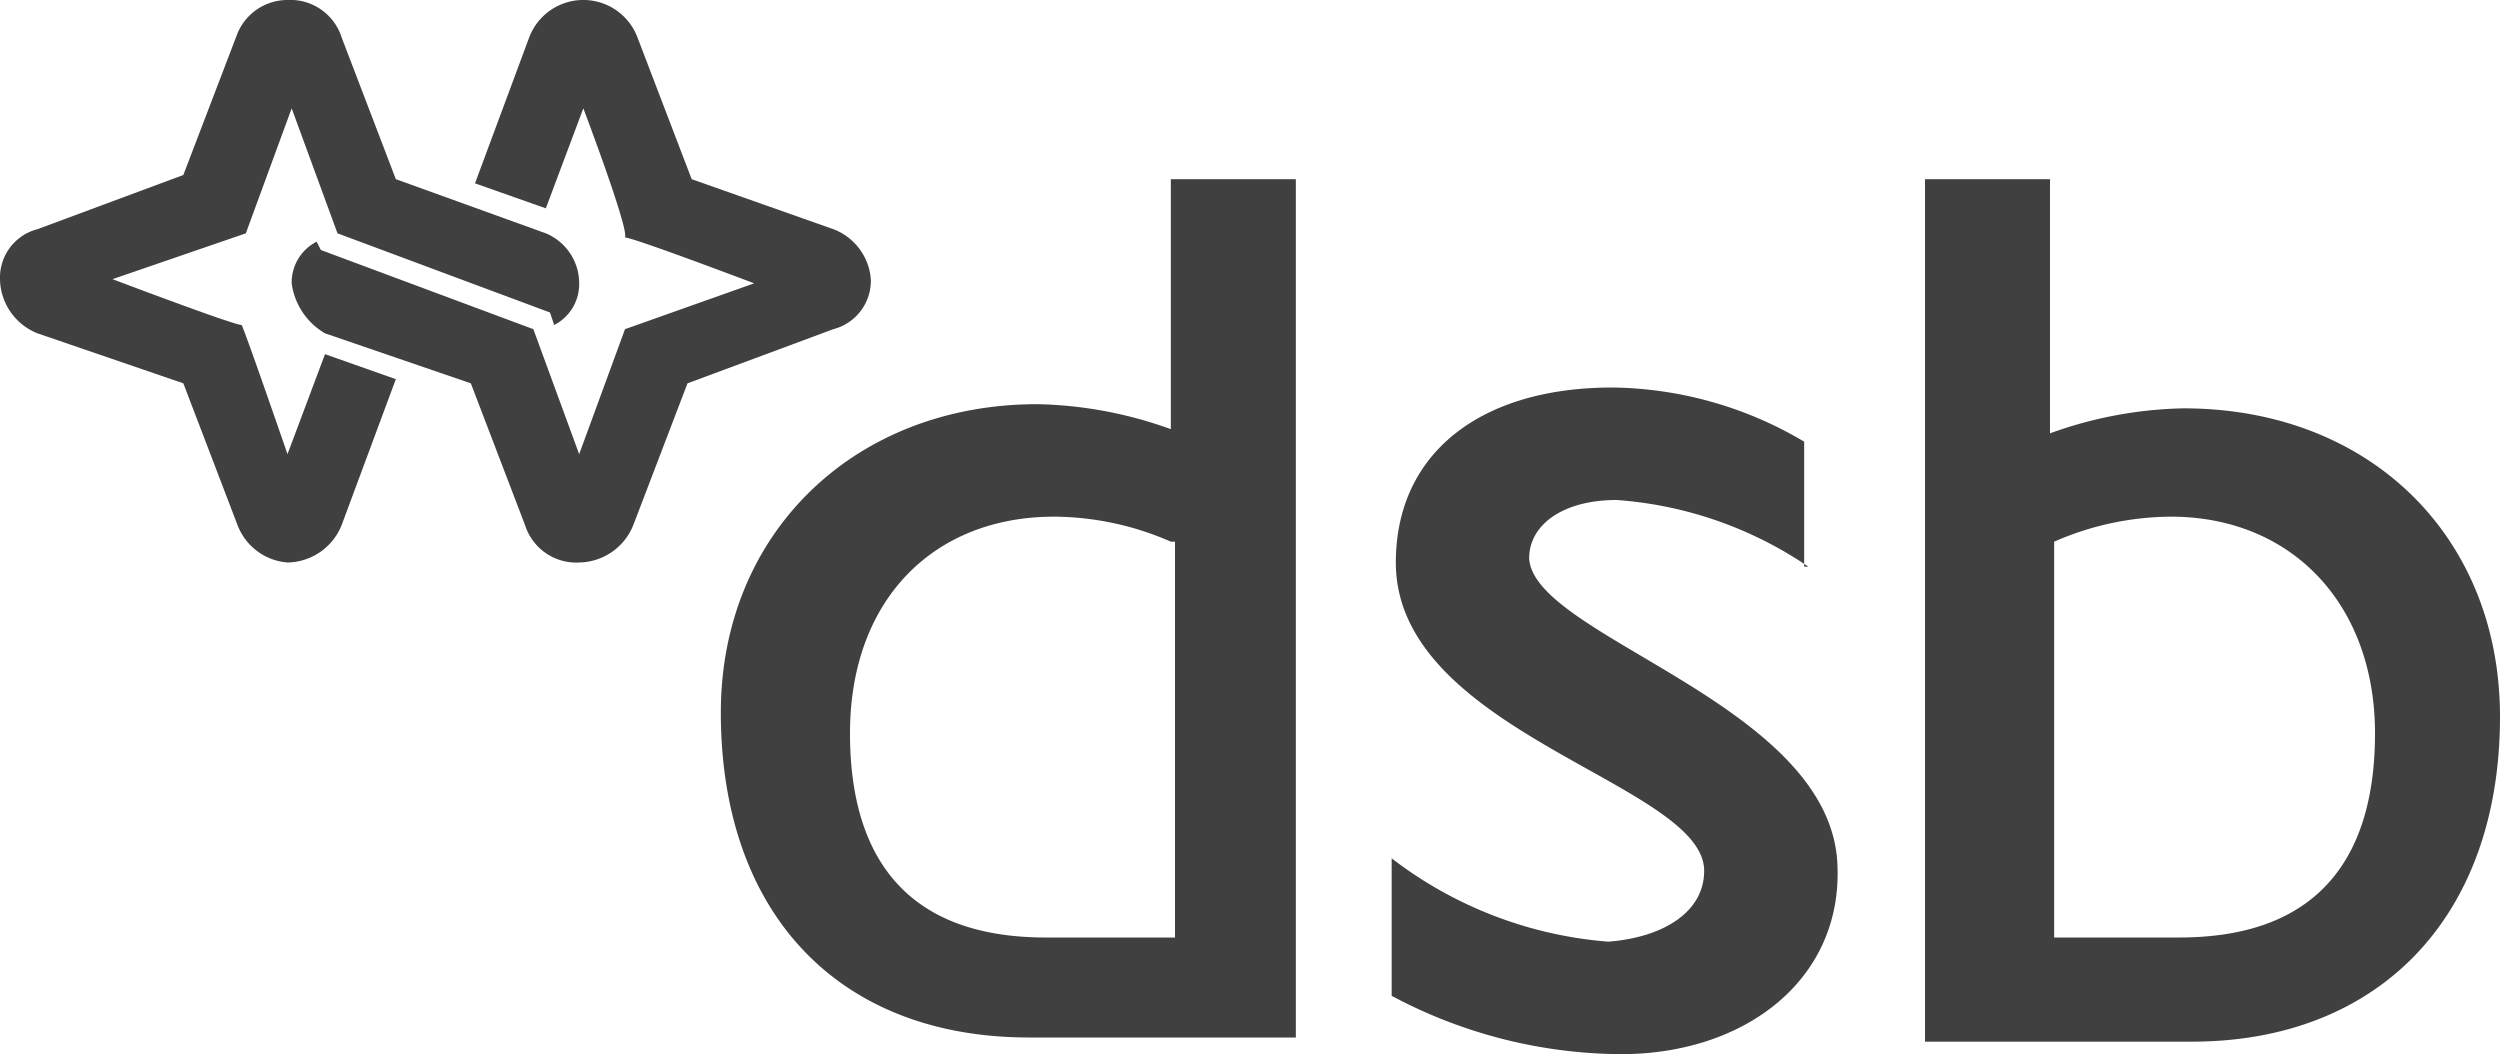
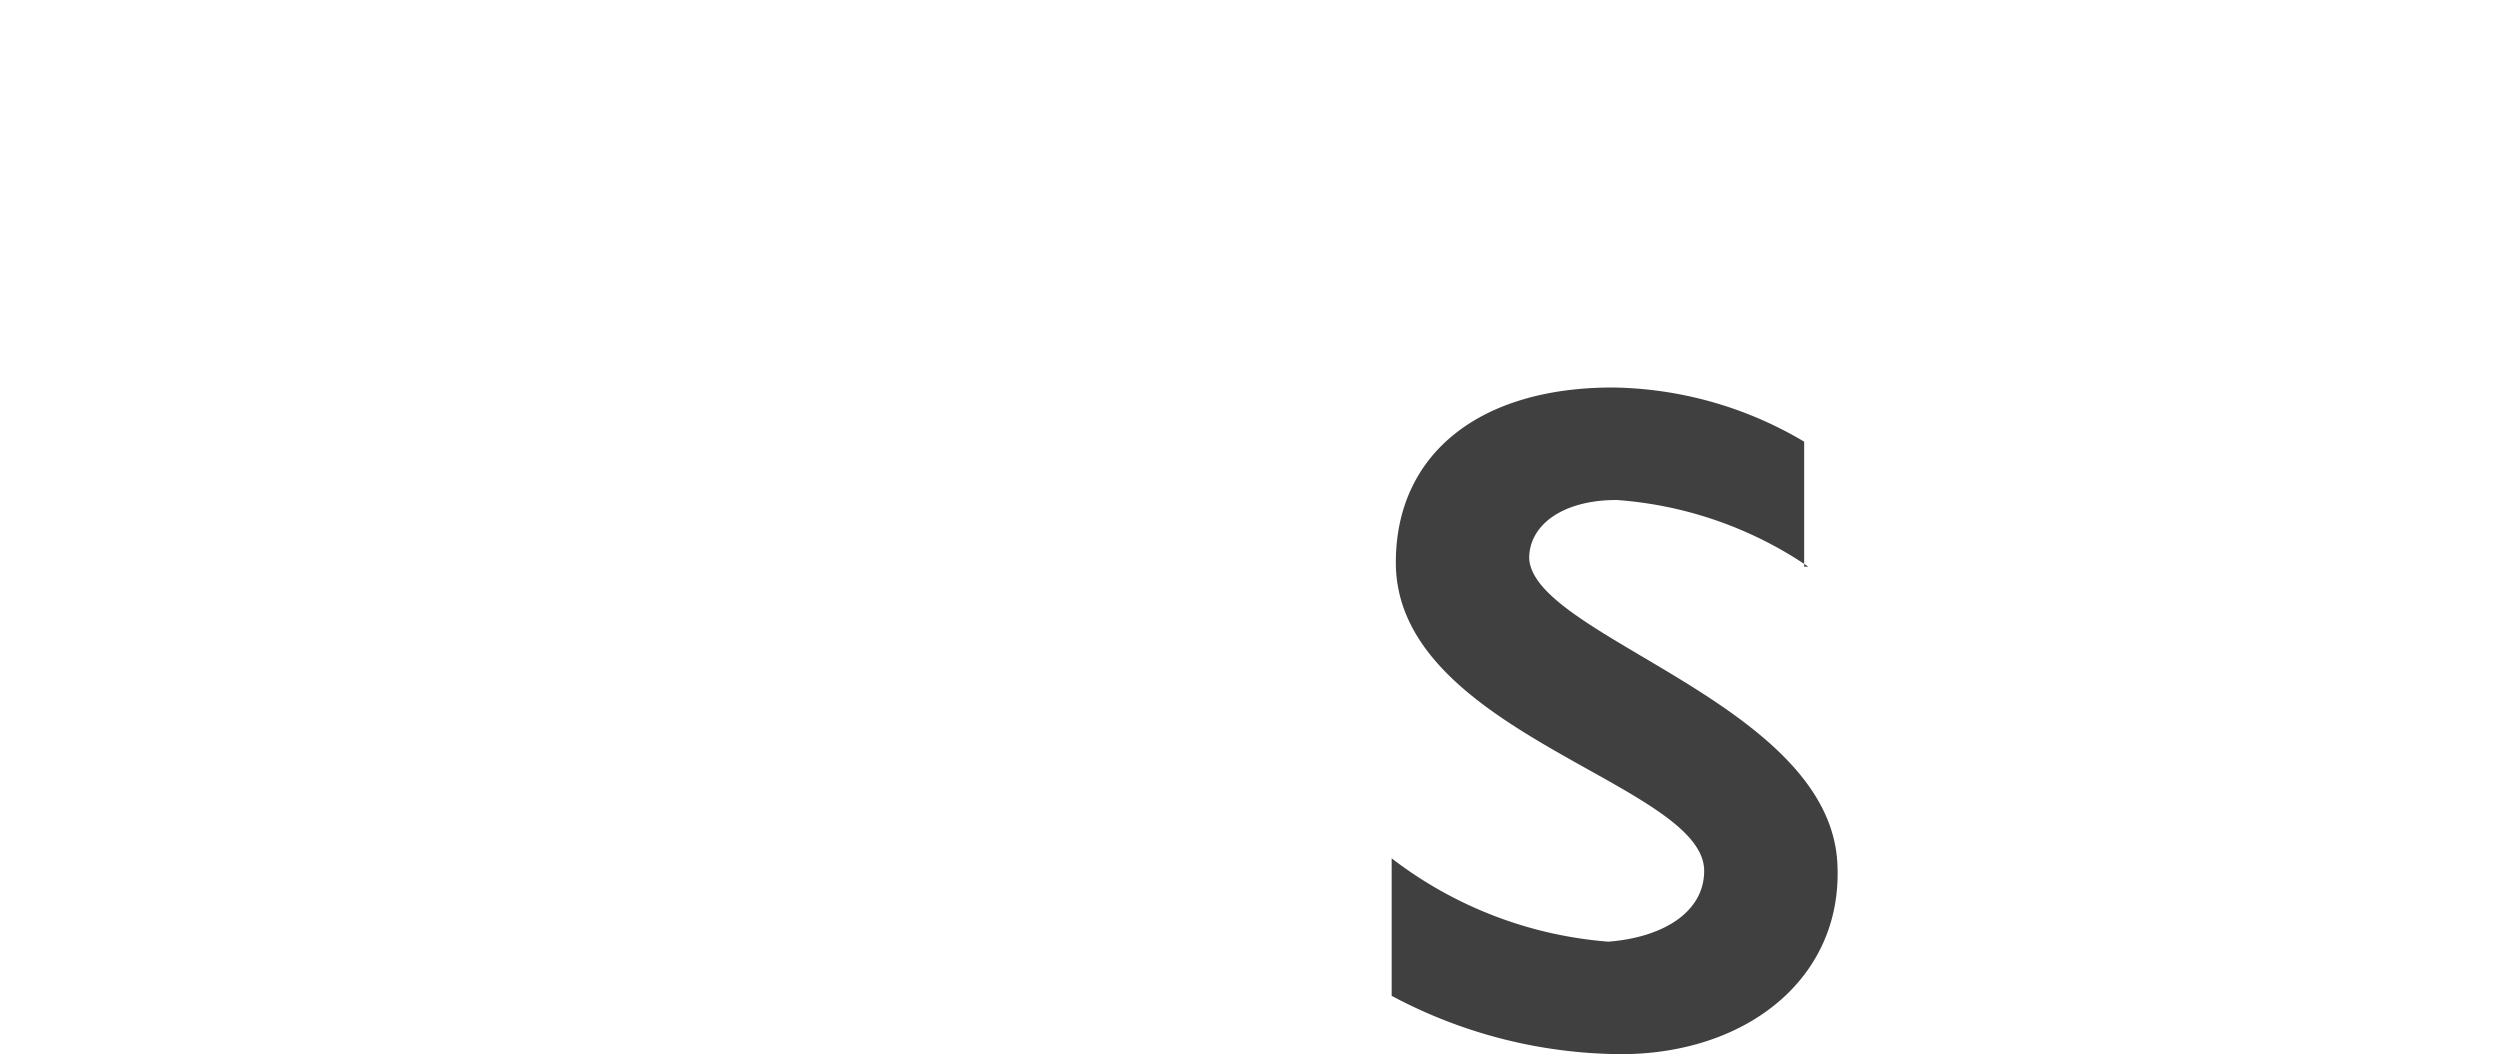
<svg xmlns="http://www.w3.org/2000/svg" id="dsb" width="90" height="37.95" viewBox="0 0 90 37.95">
-   <path id="Path_83" data-name="Path 83" d="M8.55,18.9,6.6,13.8,1.35,12A2.136,2.136,0,0,1,0,10.05a1.8,1.8,0,0,1,1.35-1.8L6.6,6.3,8.55,1.2A1.949,1.949,0,0,1,10.35,0,1.936,1.936,0,0,1,12.3,1.35l1.95,5.1,5.4,1.95a1.949,1.949,0,0,1,1.2,1.8,1.65,1.65,0,0,1-.9,1.5l-.15-.45L12.15,8.4,10.5,3.9,8.85,8.4l-4.8,1.65S8.4,11.7,8.7,11.7c.15.3,1.65,4.65,1.65,4.65l1.35-3.6,2.55.9L12.3,18.9a2.136,2.136,0,0,1-1.95,1.35A2.1,2.1,0,0,1,8.55,18.9Z" fill="#404041" />
-   <path id="Path_84" data-name="Path 84" d="M22.95,1.35l1.95,5.1L30,8.25a2.1,2.1,0,0,1,1.35,1.8A1.8,1.8,0,0,1,30,11.85L24.75,13.8,22.8,18.9a2.136,2.136,0,0,1-1.95,1.35A1.936,1.936,0,0,1,18.9,18.9l-1.95-5.1L11.7,12a2.467,2.467,0,0,1-1.2-1.8,1.65,1.65,0,0,1,.9-1.5l.15.3,7.65,2.85,1.65,4.5,1.65-4.5,4.65-1.65S22.8,8.55,22.5,8.55C22.65,8.25,21,3.9,21,3.9L19.65,7.5,17.1,6.6l1.95-5.25a2.083,2.083,0,0,1,3.9,0Z" fill="#404041" />
-   <path id="Path_85" data-name="Path 85" d="M42.15,19.5a10.588,10.588,0,0,0-4.2-.9c-4.35,0-7.35,3-7.35,7.8,0,4.2,1.8,7.35,7.05,7.35H42.3V19.5Zm4.5,17.85h-9.6c-6.9,0-11.1-4.5-11.1-11.7,0-6.45,4.8-11.1,11.4-11.1a14.919,14.919,0,0,1,4.8.9v-9h4.5Z" fill="#404041" />
-   <path id="Path_86" data-name="Path 86" d="M73.8,33.75h4.65c5.25,0,7.05-3.15,7.05-7.35,0-4.65-3-7.8-7.35-7.8a10.588,10.588,0,0,0-4.2.9V33.75ZM69.3,6.45h4.5V15.6a14.919,14.919,0,0,1,4.8-.9c6.75,0,11.4,4.65,11.4,11.1,0,7.2-4.35,11.7-11.1,11.7H69.3Z" fill="#404041" />
  <path id="Path_87" data-name="Path 87" d="M65.1,20.4A14.047,14.047,0,0,0,58.2,18c-1.95,0-3.15.9-3.15,2.1.15,2.85,10.95,5.25,11.1,11.1.15,4.05-3.3,6.75-7.8,6.75a17.711,17.711,0,0,1-8.25-2.1V30.9a14.661,14.661,0,0,0,7.8,3c1.95-.15,3.45-1.05,3.45-2.55,0-3.15-11.1-4.95-11.1-11.1,0-3.9,3-6.3,7.8-6.3a13.818,13.818,0,0,1,6.9,1.95v4.5" fill="#404041" />
</svg>